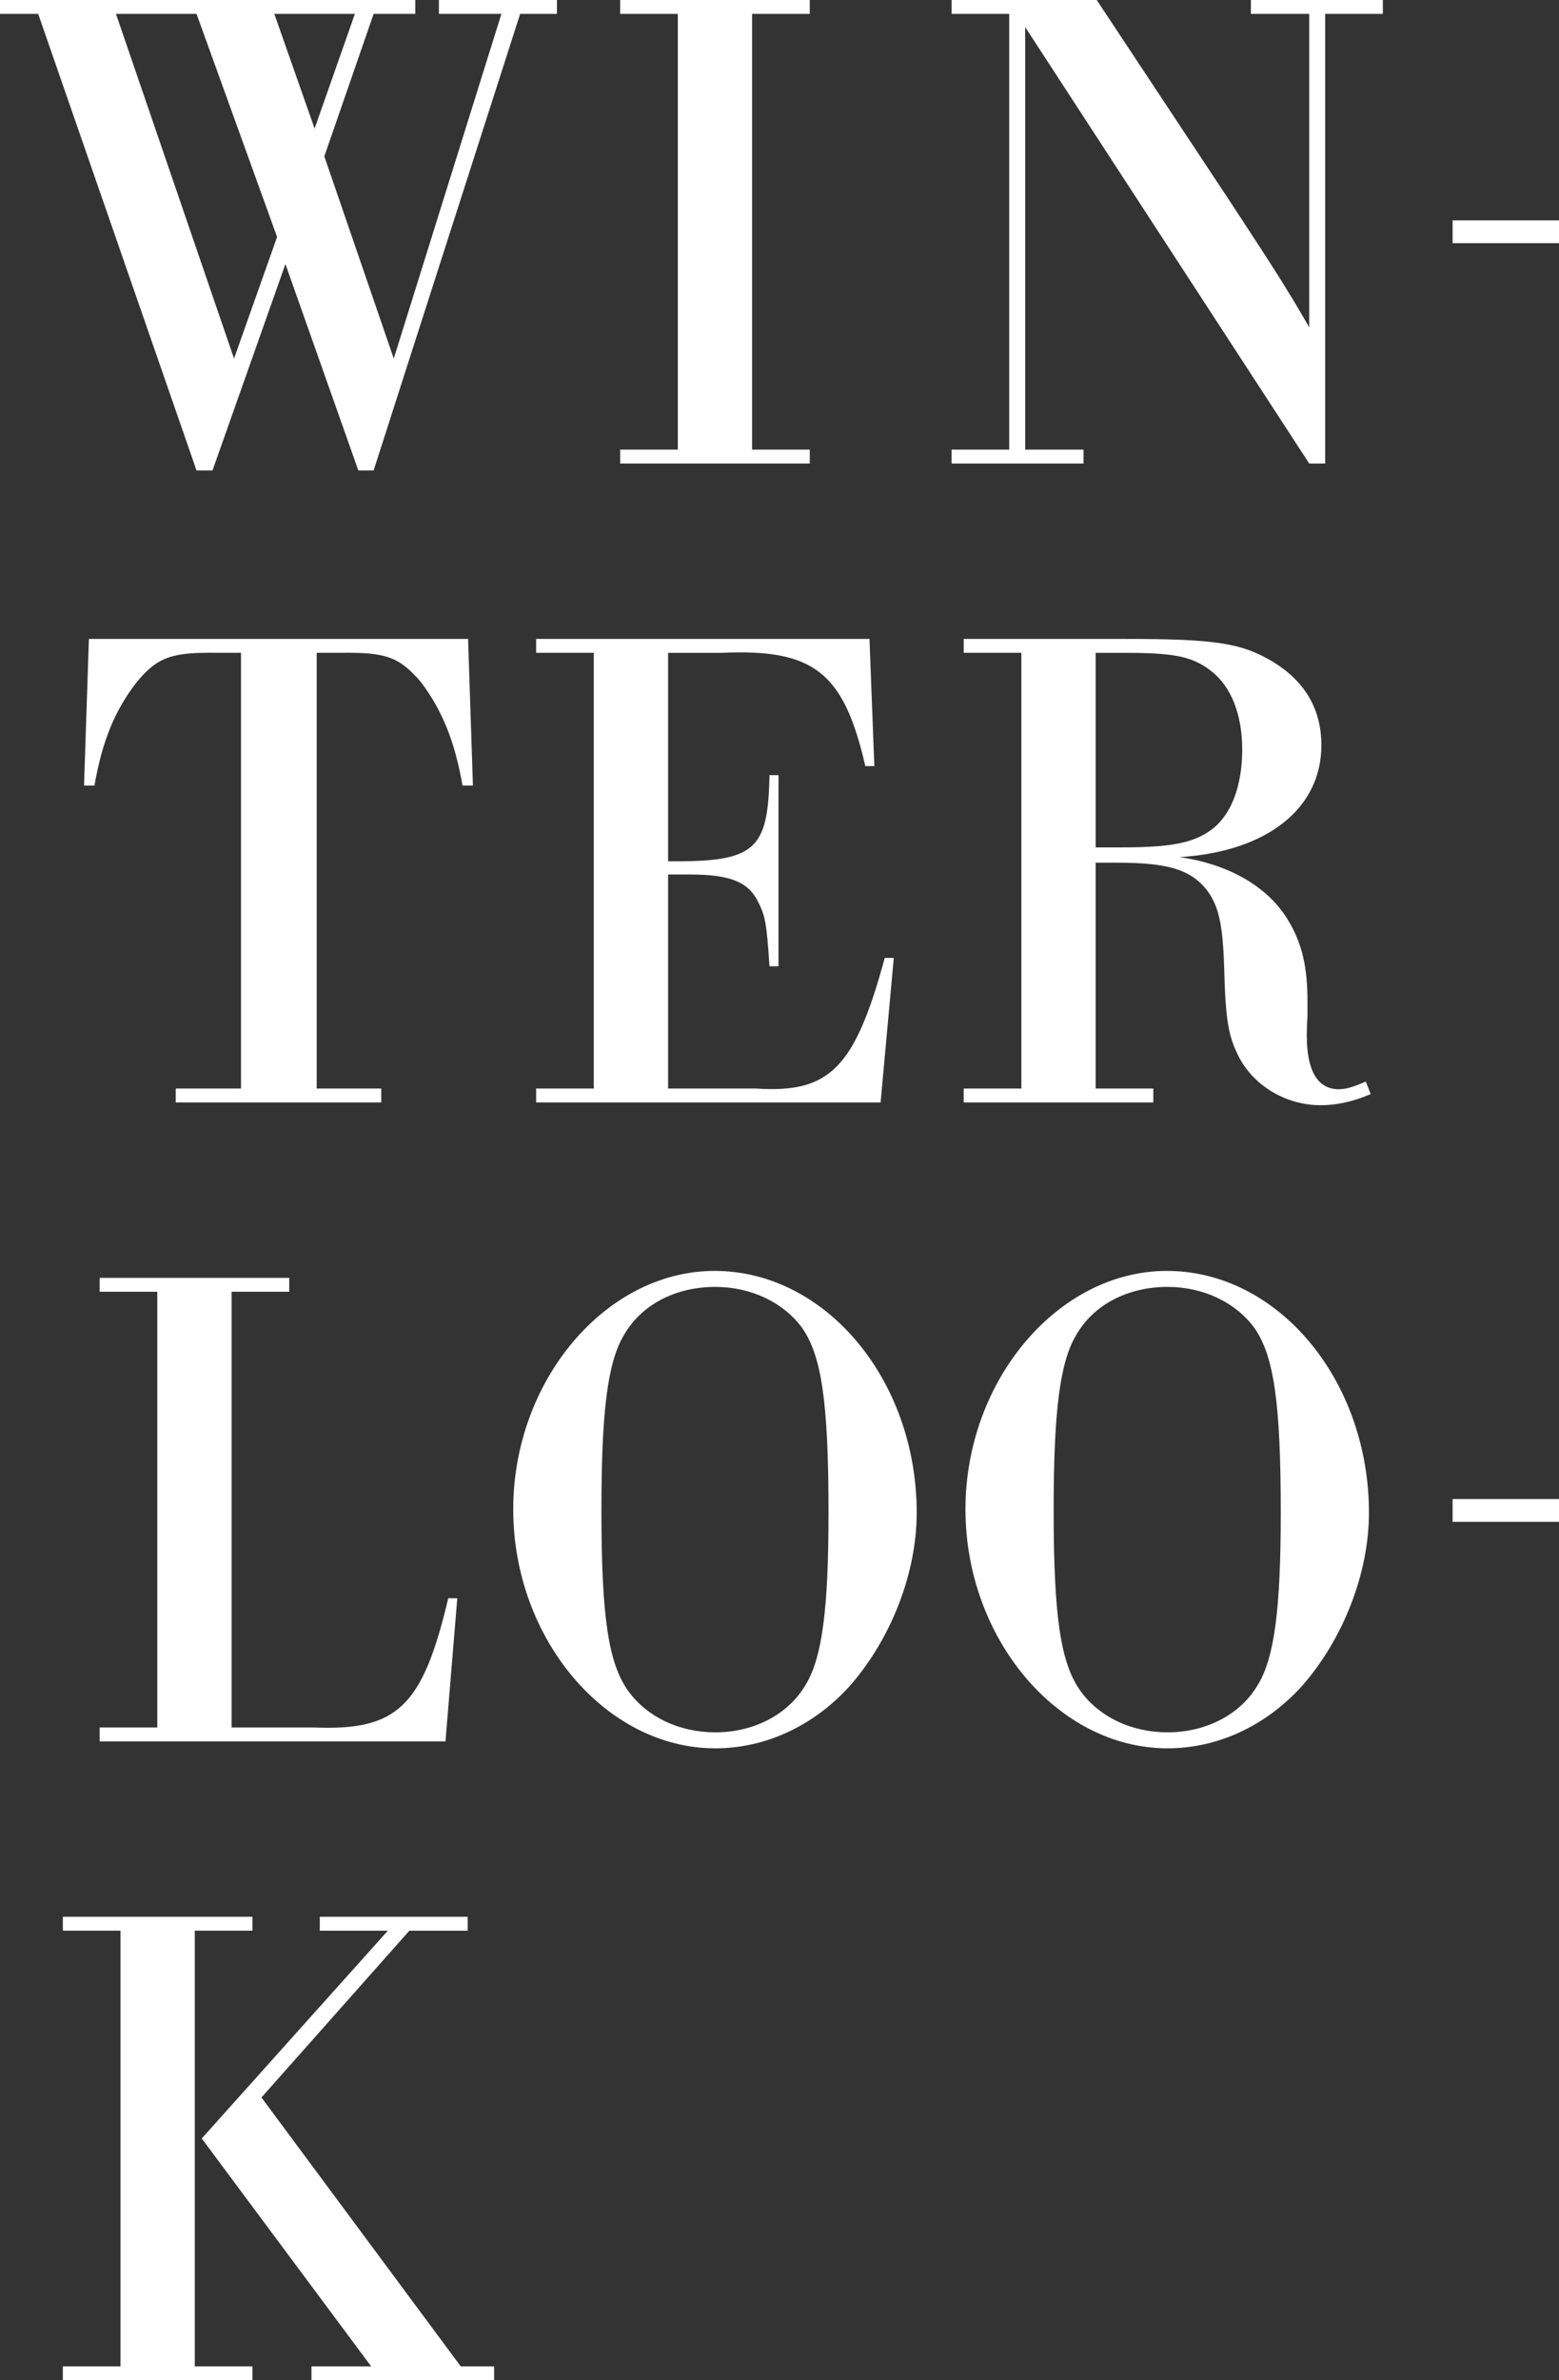
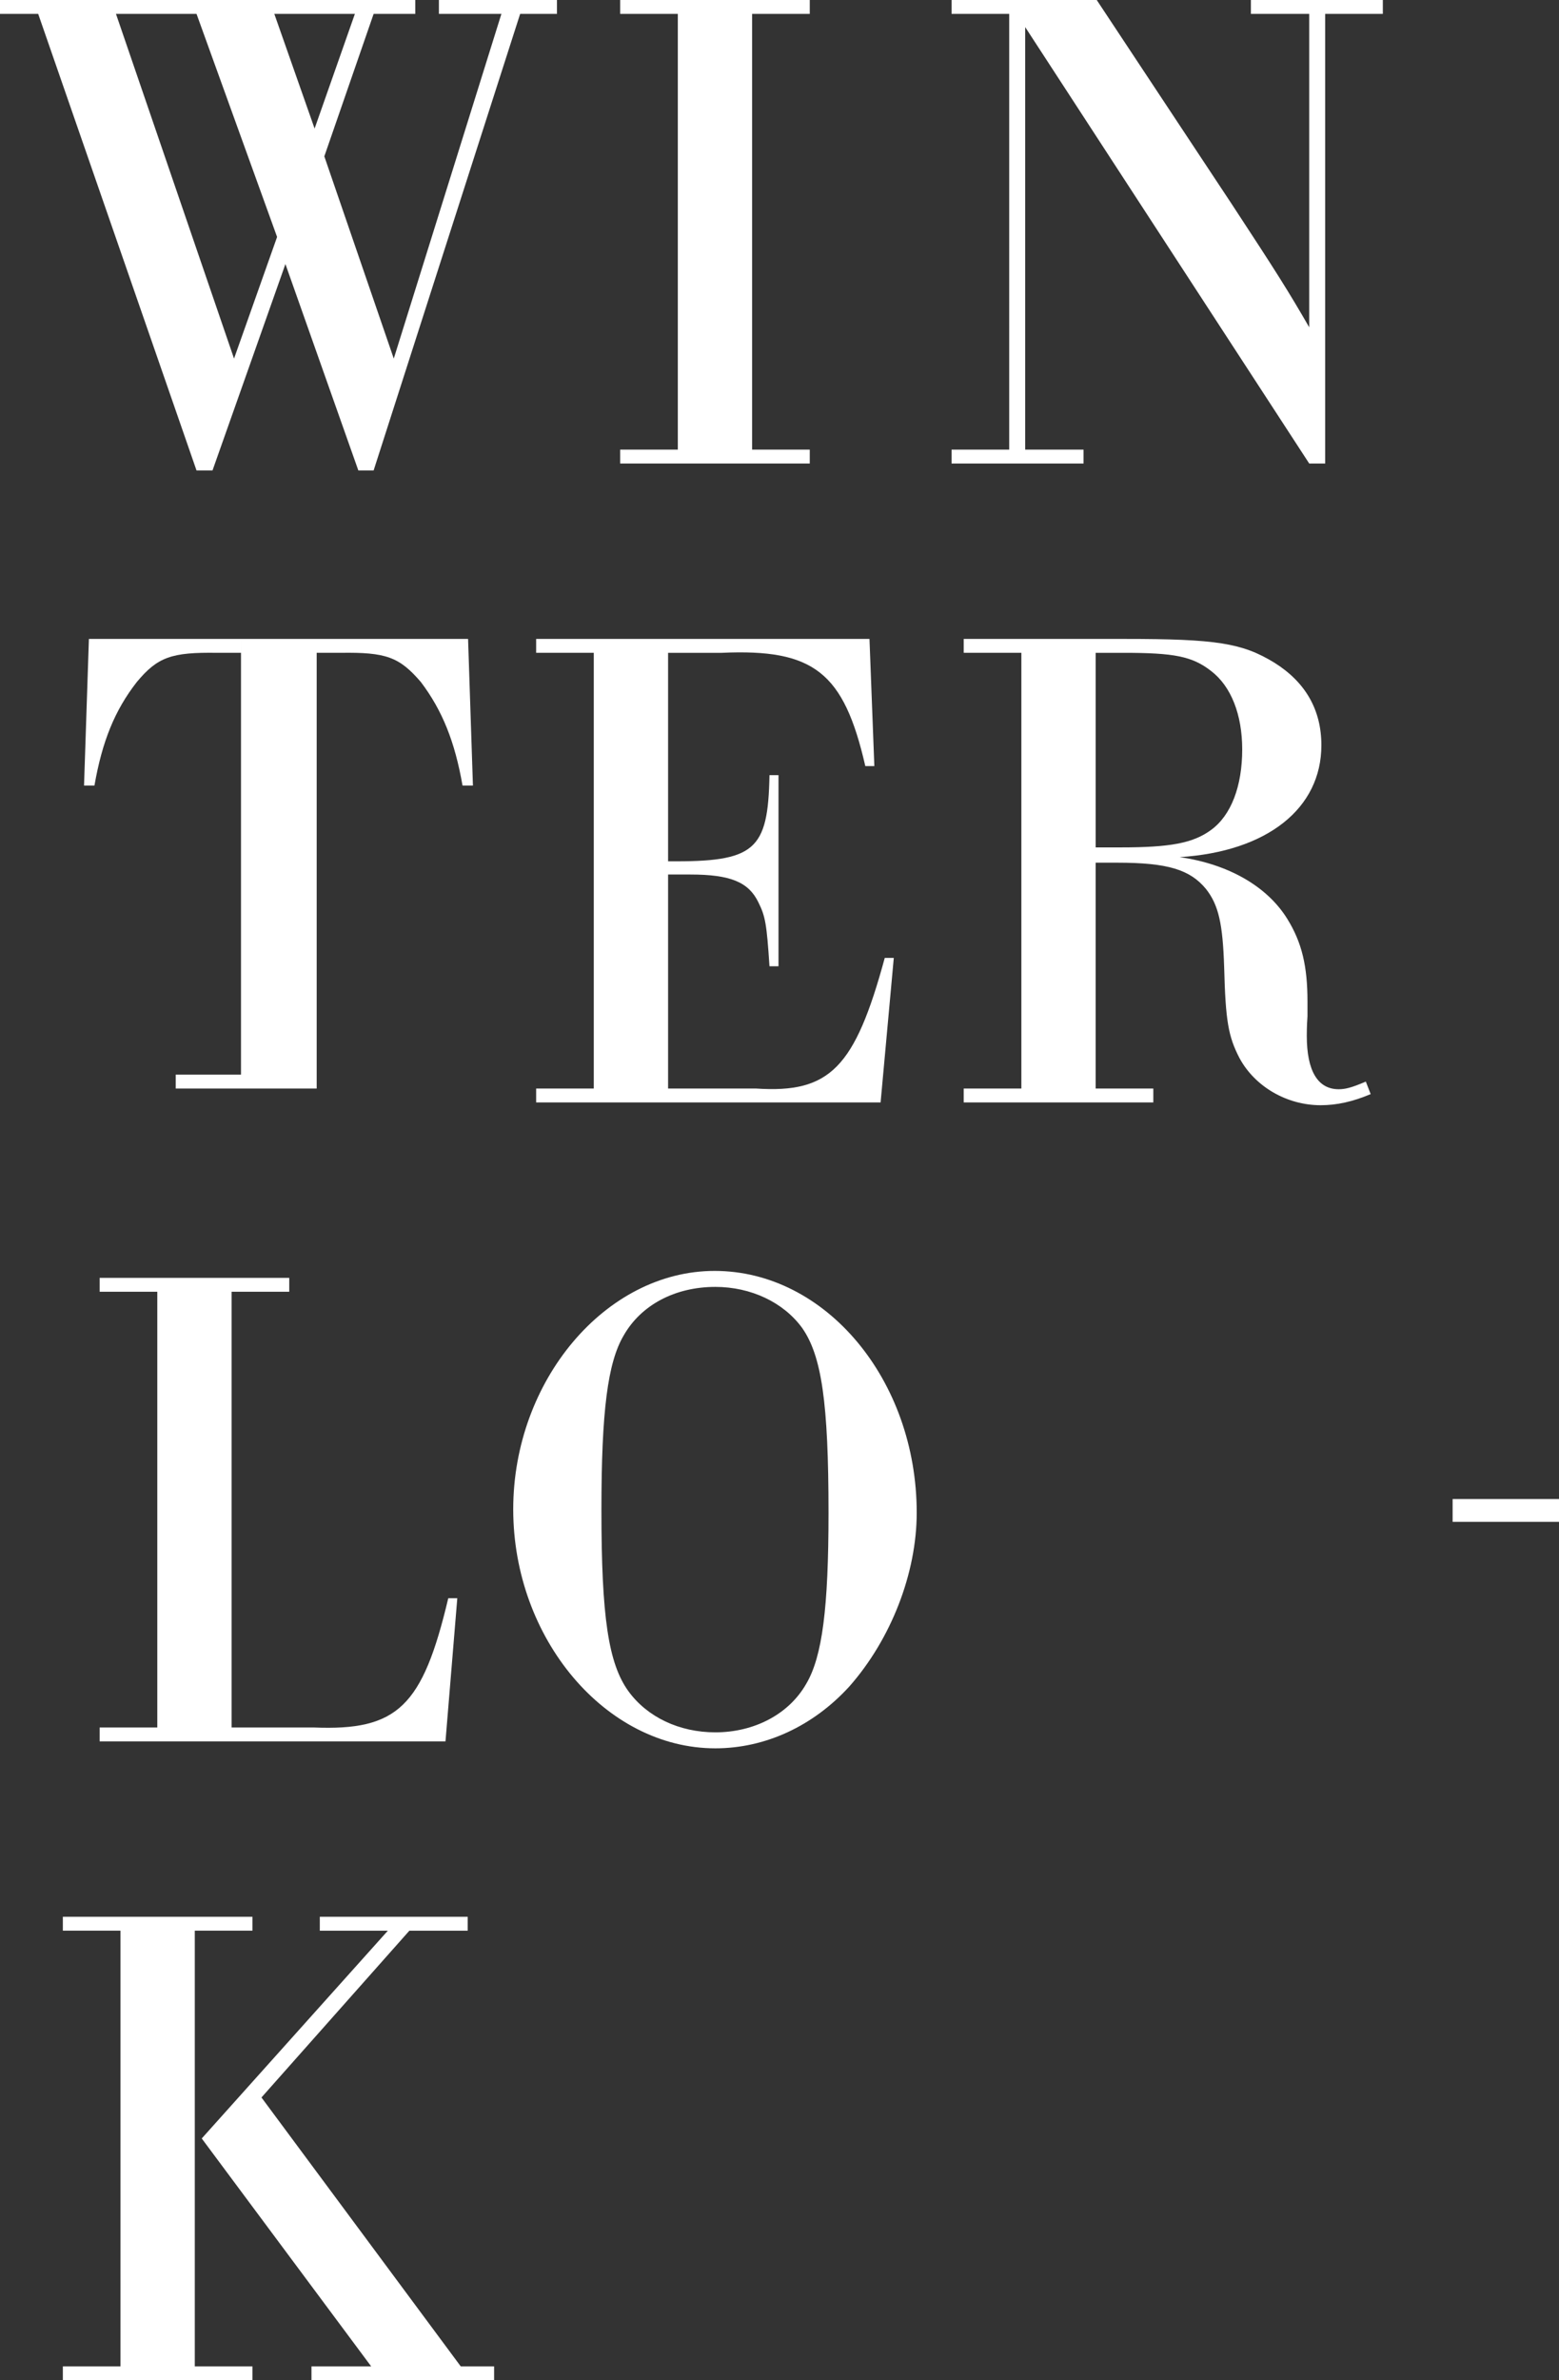
<svg xmlns="http://www.w3.org/2000/svg" id="_レイヤー_1" data-name="レイヤー_1" version="1.1" viewBox="0 0 205.185 313.07">
  <rect x="0" y="0" width="205.185" height="313.07" fill="#333333" stroke="none" />
  <defs>
    <style>
      .st0 {
        fill: #fff;
      }
    </style>
  </defs>
  <path class="st0" d="M49.174,61.878h-2.011l-9.598-27.146-9.597,27.146h-2.103L5.027,1.828H0V0h54.657v1.828h-5.483l-6.489,18.737,9.14,26.598L65.991,1.828h-8.227V0h15.538v1.828h-4.844l-19.285,60.05ZM15.264,1.828l15.538,45.334,5.667-15.995L25.866,1.828h-10.603ZM36.104,1.828l5.301,15.081,5.302-15.081h-10.603Z" />
  <path class="st0" d="M89.209,1.828h-7.586V0h24.952v1.828h-7.586v57.308h7.586v1.828h-24.952v-1.828h7.586V1.828Z" />
  <path class="st0" d="M132.826,1.828h-7.586V0h19.103l17.731,26.78c5.941,9.048,7.495,11.517,10.237,16.269V1.828h-7.678V0h17.366v1.828h-7.587v59.136h-2.102L134.928,3.564v55.571h7.678v1.828h-17.367v-1.828h7.586V1.828Z" />
-   <path class="st0" d="M205.185,28.982v3h-14v-3h14Z" />
-   <path class="st0" d="M31.716,85.863h-3.107c-6.032-.092-7.86.548-10.603,3.839-2.925,3.747-4.57,7.86-5.575,13.618h-1.371l.64-19.285h49.904l.64,19.285h-1.37c-1.006-5.758-2.651-9.871-5.484-13.618-2.833-3.291-4.57-3.931-10.603-3.839h-3.107v57.308h8.5v1.828h-27.055v-1.828h8.592v-57.308Z" />
+   <path class="st0" d="M31.716,85.863h-3.107c-6.032-.092-7.86.548-10.603,3.839-2.925,3.747-4.57,7.86-5.575,13.618h-1.371l.64-19.285h49.904l.64,19.285h-1.37c-1.006-5.758-2.651-9.871-5.484-13.618-2.833-3.291-4.57-3.931-10.603-3.839h-3.107v57.308h8.5h-27.055v-1.828h8.592v-57.308Z" />
  <path class="st0" d="M78.149,85.863h-7.586v-1.828h43.872l.64,16.727h-1.188c-2.833-12.34-6.764-15.447-18.919-14.898h-7.038v27.42c11.425.092,13.161-1.371,13.344-11.334h1.188v25.136h-1.188c-.365-5.576-.548-6.581-1.462-8.409-1.279-2.65-3.656-3.656-8.957-3.656h-2.925v28.151h11.607c9.688.64,12.979-2.742,16.909-17.183h1.188l-1.736,19.011h-45.335v-1.828h7.586v-57.308Z" />
  <path class="st0" d="M134.425,85.863h-7.586v-1.828h21.206c12.064,0,15.446.549,19.65,3.107,4.113,2.56,6.216,6.216,6.216,10.877,0,8.317-7.13,13.984-18.646,14.715,6.397.914,11.516,3.839,14.167,8.135,1.919,3.107,2.65,6.216,2.65,10.877v1.919c-.092,1.28-.092,2.285-.092,2.56,0,4.661,1.463,7.038,4.205,7.038.822,0,1.645-.183,3.564-1.006l.64,1.646c-2.376,1.005-4.479,1.462-6.581,1.462-4.479,0-8.683-2.468-10.693-6.215-1.463-2.833-1.828-4.844-2.011-11.974-.184-5.667-.731-8.135-2.377-10.236-2.102-2.56-5.026-3.474-11.699-3.474h-2.833v29.705h7.586v1.828h-24.953v-1.828h7.586v-57.308ZM147.496,111.455c6.489,0,9.506-.548,11.882-2.285,2.651-1.919,4.113-5.758,4.113-10.603,0-4.569-1.462-8.317-4.113-10.328-2.468-1.919-4.844-2.376-11.516-2.376h-3.656v25.592h3.29Z" />
  <path class="st0" d="M20.702,169.899h-7.586v-1.828h24.952v1.828h-7.586v57.308h10.785c11.06.457,14.35-2.742,17.731-17h1.188l-1.554,18.828H13.116v-1.828h7.586v-57.308Z" />
  <path class="st0" d="M120.651,198.964c0,7.951-3.382,16.635-8.866,22.85-4.753,5.21-11.06,8.135-17.64,8.135-14.441,0-26.598-14.441-26.598-31.441,0-16.909,12.156-31.351,26.506-31.351,14.624,0,26.598,14.35,26.598,31.808ZM82.08,175.657c-2.102,3.564-2.925,9.963-2.925,22.941,0,14.076.914,20.2,3.564,23.855,2.469,3.382,6.673,5.393,11.426,5.393,5.118,0,9.688-2.376,11.973-6.397,2.103-3.564,2.926-9.963,2.926-22.484,0-14.533-.914-20.657-3.474-24.312-2.468-3.382-6.764-5.393-11.425-5.393-5.302,0-9.78,2.376-12.065,6.397Z" />
-   <path class="st0" d="M180.172,198.964c0,7.951-3.382,16.635-8.866,22.85-4.753,5.21-11.06,8.135-17.64,8.135-14.441,0-26.598-14.441-26.598-31.441,0-16.909,12.157-31.351,26.506-31.351,14.624,0,26.598,14.35,26.598,31.808ZM141.6,175.657c-2.102,3.564-2.925,9.963-2.925,22.941,0,14.076.914,20.2,3.564,23.855,2.469,3.382,6.673,5.393,11.426,5.393,5.118,0,9.688-2.376,11.973-6.397,2.103-3.564,2.926-9.963,2.926-22.484,0-14.533-.914-20.657-3.474-24.312-2.468-3.382-6.764-5.393-11.425-5.393-5.302,0-9.78,2.376-12.065,6.397Z" />
  <path class="st0" d="M205.185,197.163v3h-14v-3h14Z" />
  <path class="st0" d="M15.857,253.934h-7.586v-1.828h24.952v1.828h-7.586v57.308h7.586v1.828H8.271v-1.828h7.586v-57.308ZM60.644,311.242h4.388v1.828h-24.038v-1.828h7.86l-22.302-29.979,24.495-27.328h-8.957v-1.828h19.468v1.828h-7.678l-19.468,21.936,26.231,35.372Z" />
</svg>